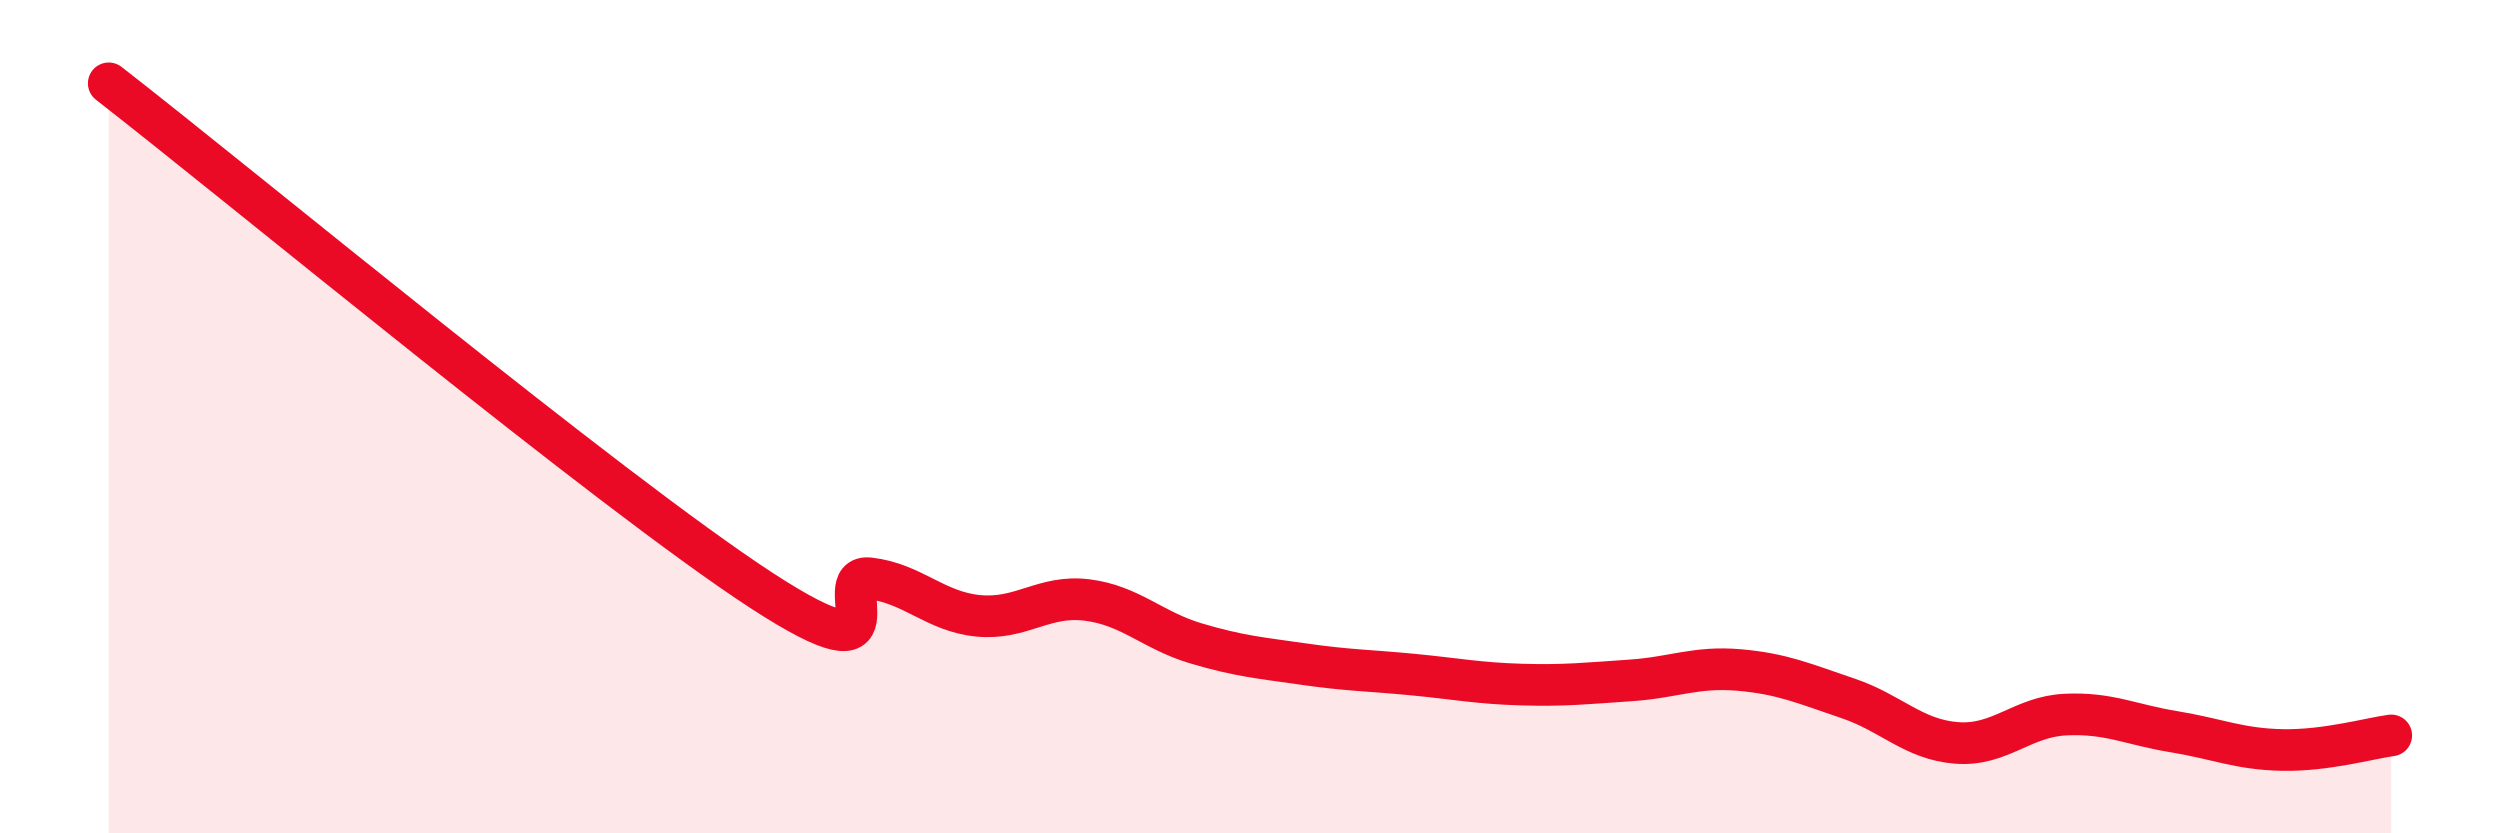
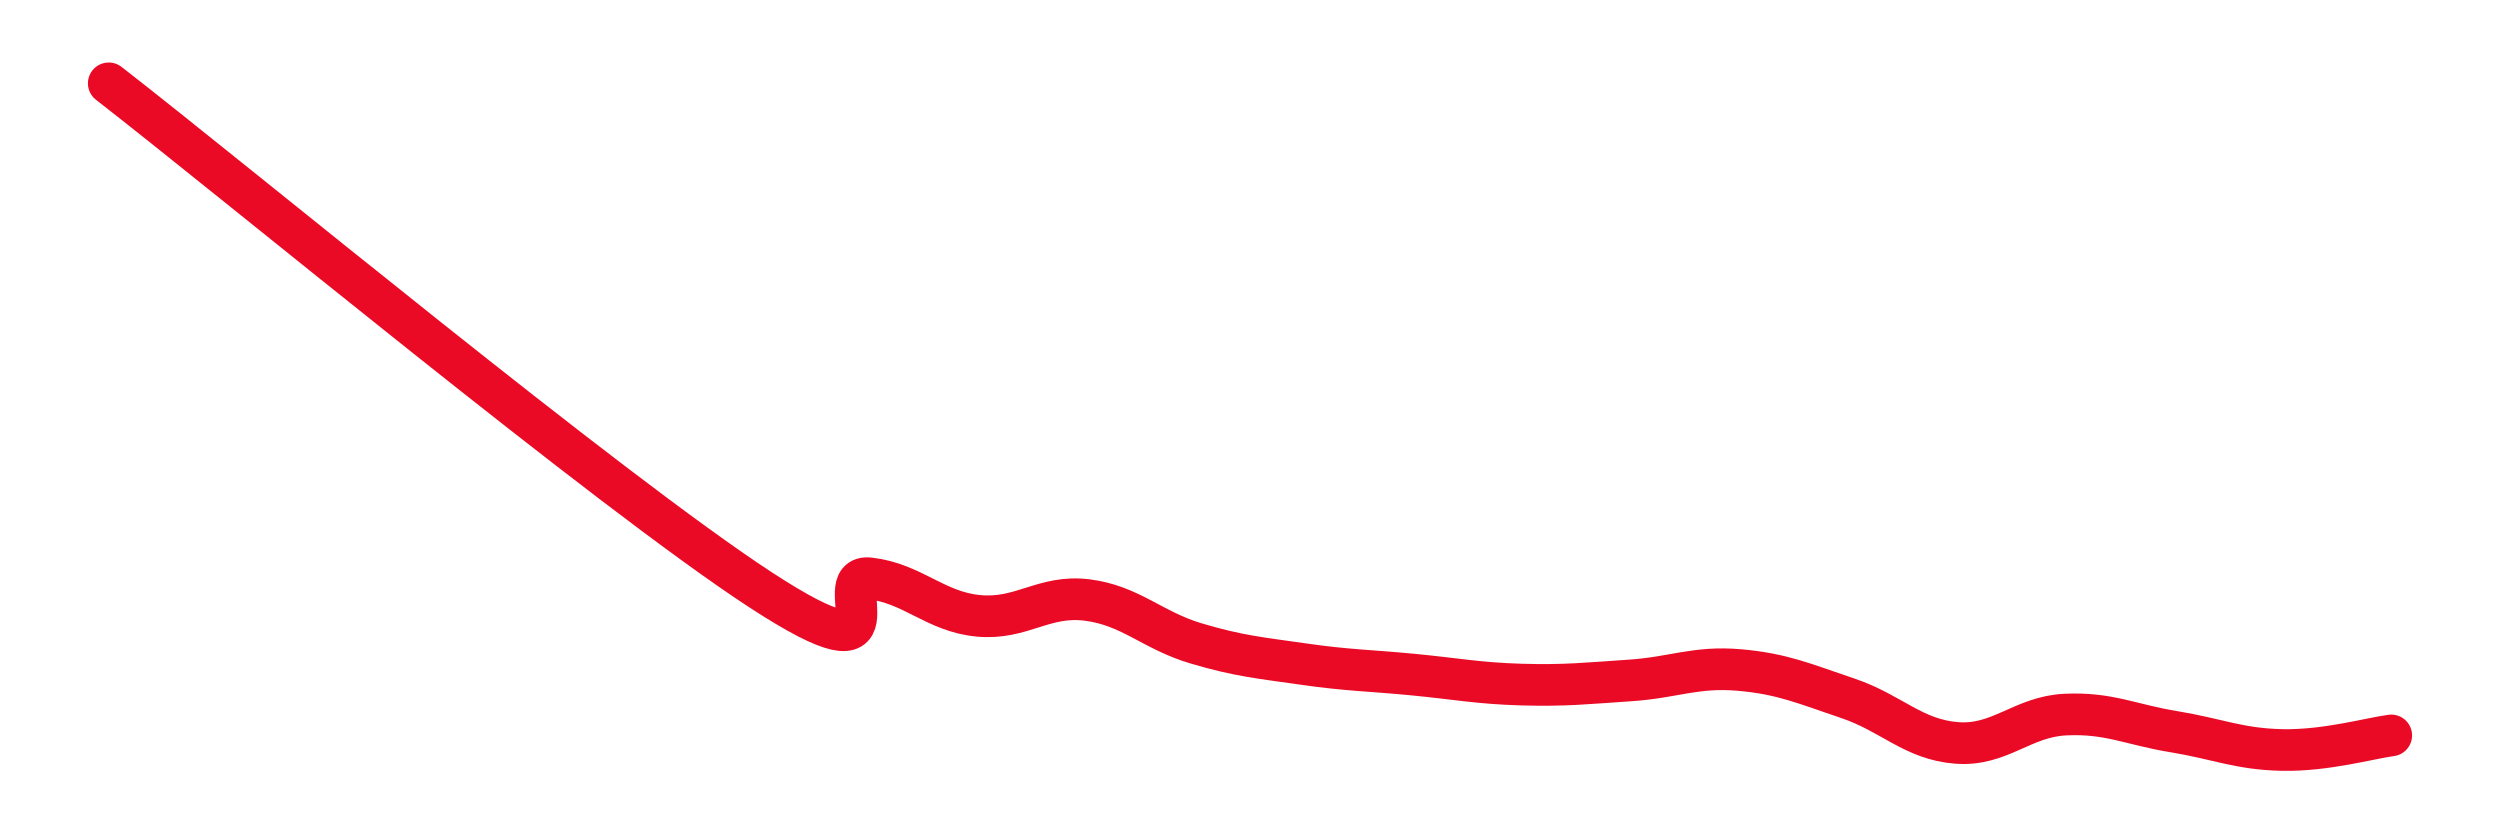
<svg xmlns="http://www.w3.org/2000/svg" width="60" height="20" viewBox="0 0 60 20">
-   <path d="M 2.61,2 C 5.74,4.43 14.61,11.78 18.26,14.16 C 21.91,16.54 19.83,13.76 20.87,13.88 C 21.91,14 22.44,14.68 23.48,14.78 C 24.52,14.88 25.05,14.27 26.09,14.4 C 27.13,14.53 27.66,15.13 28.7,15.44 C 29.74,15.75 30.26,15.79 31.3,15.94 C 32.34,16.09 32.87,16.09 33.91,16.19 C 34.95,16.29 35.48,16.4 36.52,16.43 C 37.56,16.46 38.09,16.4 39.13,16.33 C 40.17,16.26 40.7,15.99 41.74,16.08 C 42.78,16.17 43.31,16.41 44.35,16.76 C 45.39,17.11 45.92,17.75 46.96,17.83 C 48,17.91 48.53,17.2 49.57,17.15 C 50.61,17.1 51.13,17.39 52.17,17.56 C 53.21,17.73 53.74,17.98 54.78,18 C 55.82,18.02 56.87,17.72 57.39,17.65L57.39 20L2.61 20Z" fill="#EB0A25" opacity="0.1" stroke-linecap="round" stroke-linejoin="round" />
  <path d="M 2.61,2 C 5.74,4.43 14.61,11.78 18.26,14.16 C 21.91,16.54 19.83,13.76 20.87,13.88 C 21.91,14 22.44,14.68 23.48,14.78 C 24.52,14.88 25.05,14.27 26.09,14.4 C 27.13,14.53 27.66,15.13 28.7,15.44 C 29.74,15.75 30.26,15.79 31.3,15.94 C 32.34,16.09 32.87,16.09 33.91,16.19 C 34.95,16.29 35.48,16.4 36.52,16.43 C 37.56,16.46 38.09,16.4 39.13,16.33 C 40.17,16.26 40.7,15.99 41.74,16.08 C 42.78,16.17 43.31,16.41 44.35,16.76 C 45.39,17.11 45.92,17.75 46.96,17.83 C 48,17.91 48.53,17.2 49.57,17.15 C 50.61,17.1 51.13,17.39 52.17,17.56 C 53.21,17.73 53.74,17.98 54.78,18 C 55.82,18.02 56.87,17.72 57.39,17.65" stroke="#EB0A25" stroke-width="1" fill="none" stroke-linecap="round" stroke-linejoin="round" />
</svg>